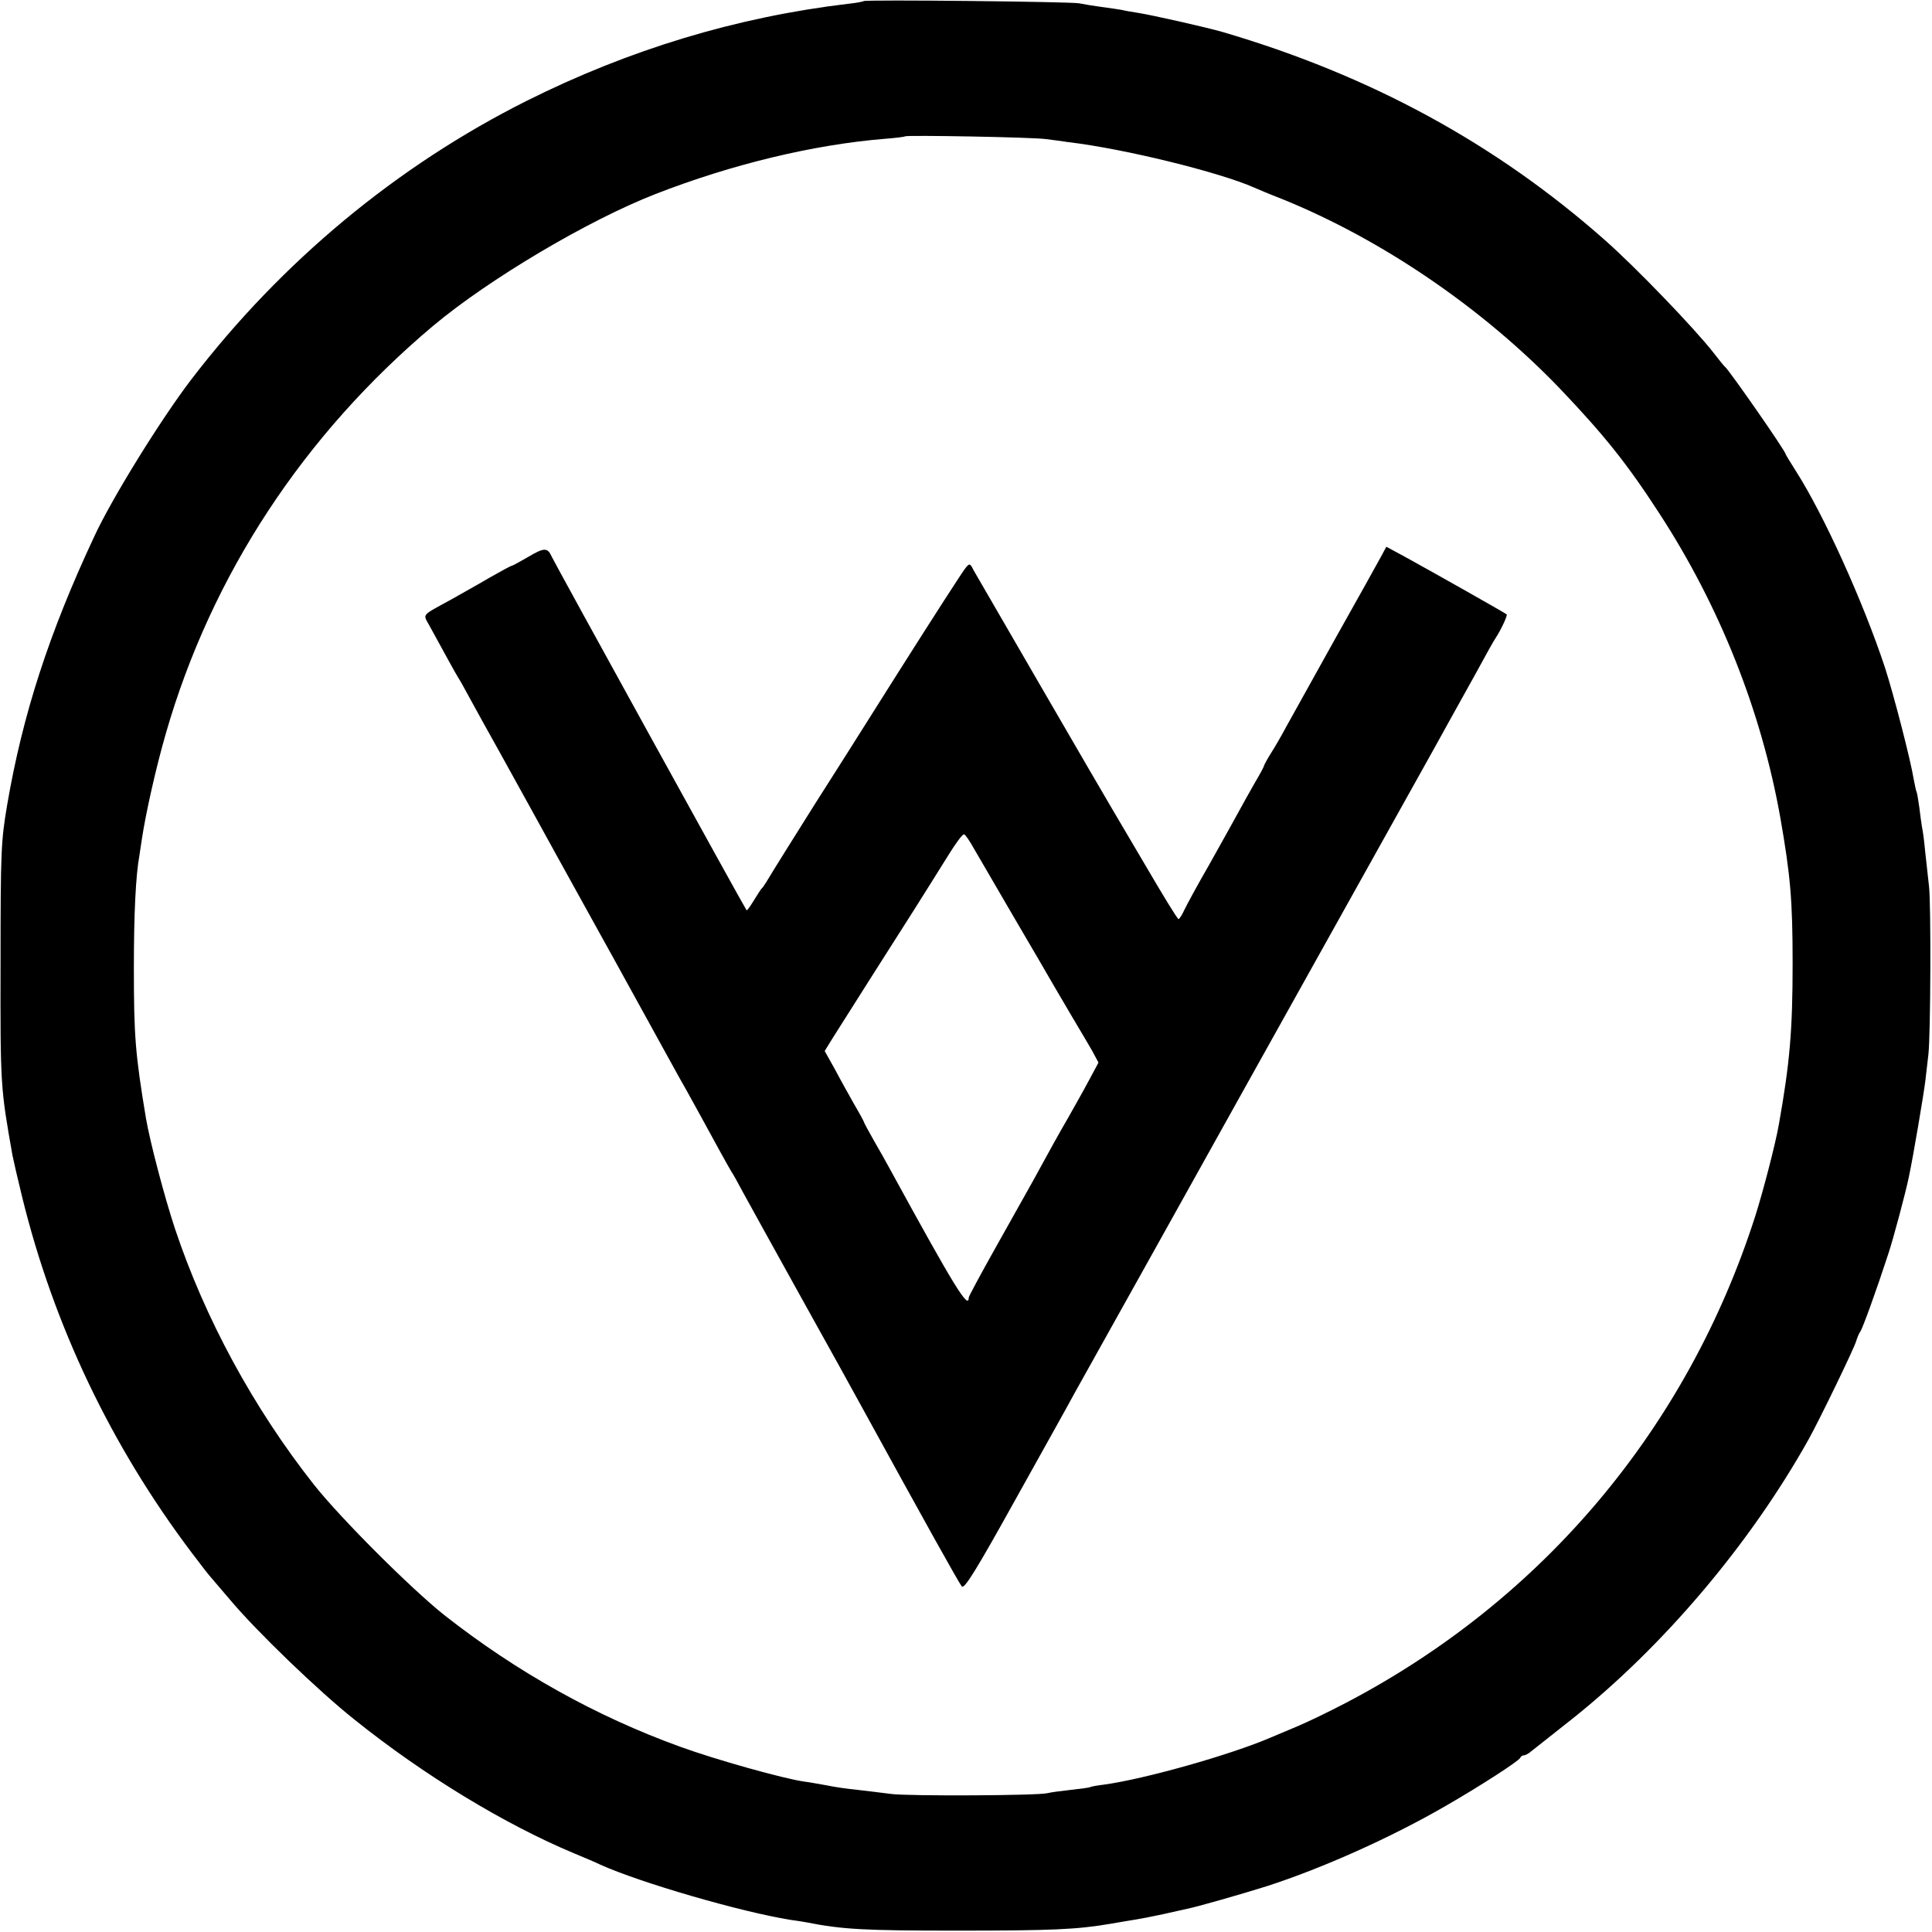
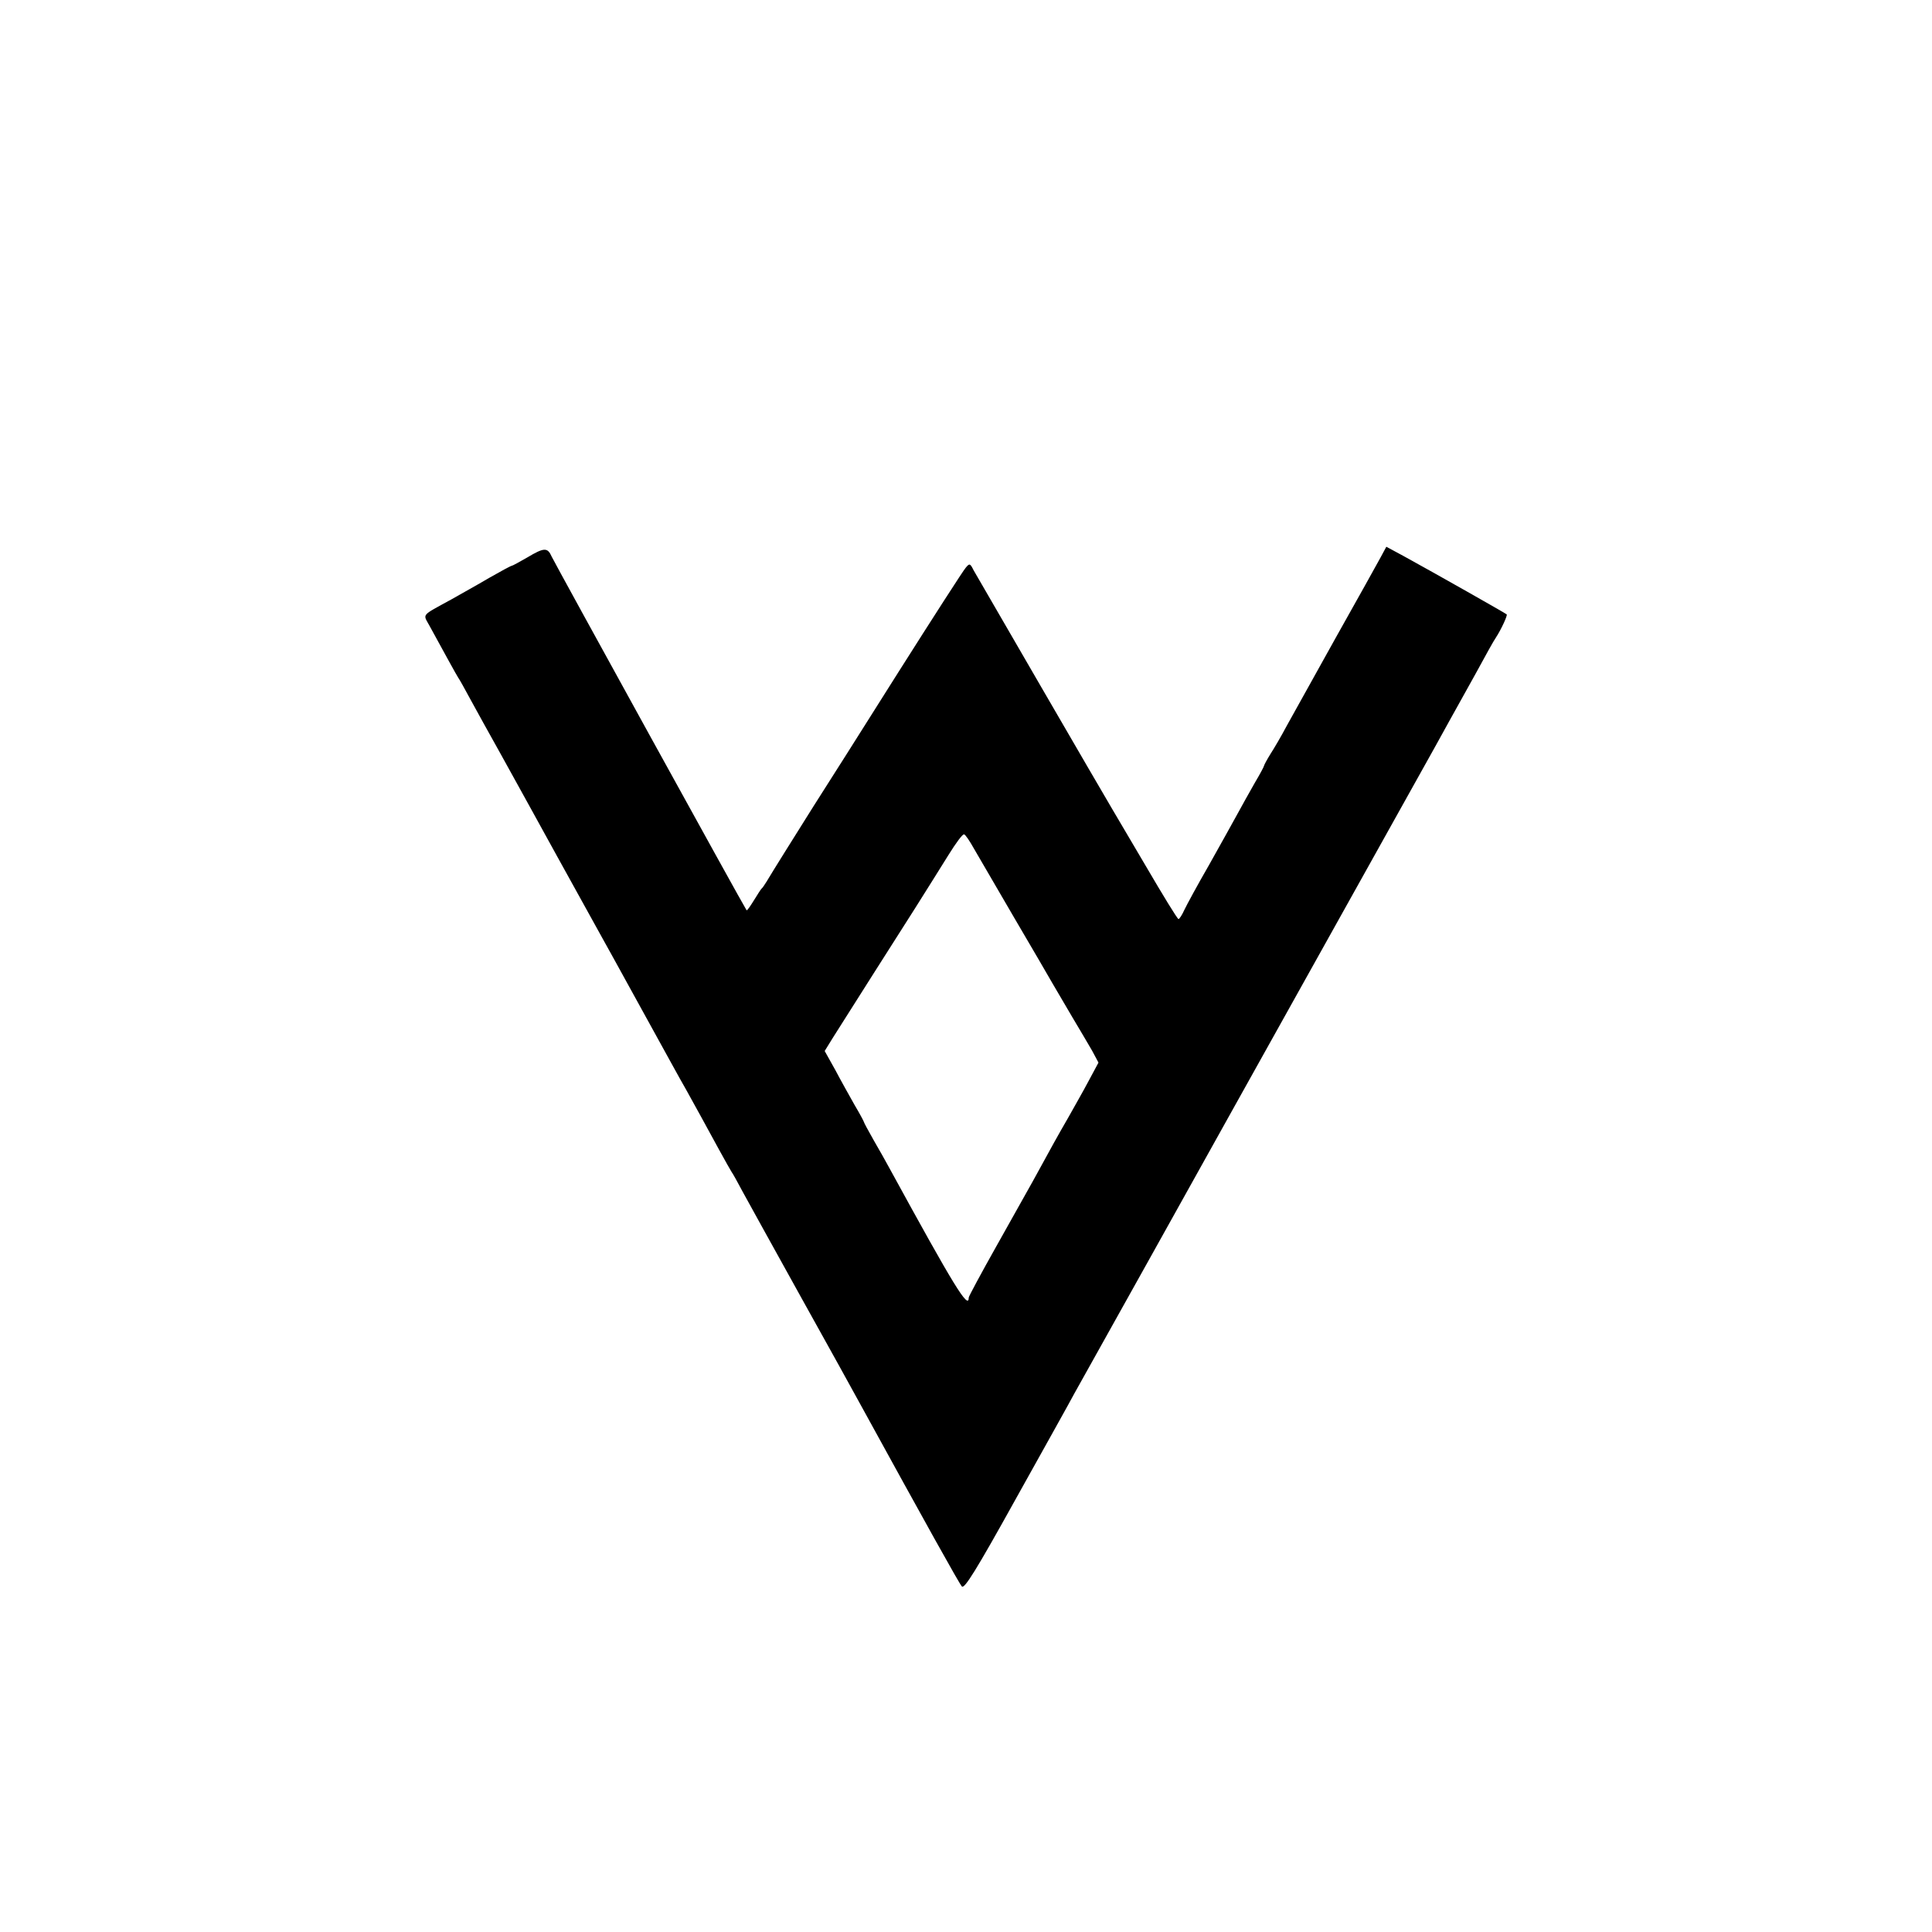
<svg xmlns="http://www.w3.org/2000/svg" version="1.0" width="700pt" height="700pt" viewBox="0 0 700 700" preserveAspectRatio="xMidYMid meet">
  <g transform="translate(0,700) scale(0.1,-0.1)" fill="#000000" stroke="none">
-     <path d="M3129 6996 c-2 -2 -28 -7 -58 -10 -402 -48 -790 -165 -1162 -351 -471 -236 -889 -583 -1216 -1010 -110 -144 -288 -431 -352 -570 -163 -348 -259 -644 -315 -971 -22 -131 -24 -163 -24 -574 -1 -445 0 -451 43 -695 3 -16 19 -86 36 -155 114 -463 321 -898 613 -1285 33 -44 65 -85 71 -91 5 -6 37 -43 70 -82 95 -113 319 -329 450 -433 252 -202 544 -379 795 -484 36 -15 79 -33 95 -41 144 -65 508 -171 689 -200 21 -3 47 -7 58 -9 131 -26 212 -30 543 -30 351 0 436 4 560 25 33 6 76 13 95 16 19 3 63 12 96 19 34 8 73 16 85 19 32 6 197 53 289 82 201 65 450 176 650 292 120 69 264 162 268 173 2 5 8 9 13 9 5 0 17 6 26 14 10 8 77 61 148 117 332 264 646 635 858 1014 41 74 163 326 172 355 4 14 11 30 15 35 8 10 59 151 101 280 18 53 64 226 75 280 16 75 54 300 60 350 4 33 9 76 11 95 8 70 10 547 2 610 -4 36 -10 93 -14 127 -3 34 -8 72 -11 85 -2 13 -7 46 -10 73 -4 28 -8 53 -10 56 -2 4 -6 24 -10 44 -11 70 -73 309 -104 405 -79 239 -222 555 -323 713 -20 32 -37 59 -37 61 0 11 -203 302 -219 316 -4 3 -22 25 -41 50 -71 91 -282 310 -395 410 -396 350 -850 597 -1385 754 -59 17 -253 61 -310 70 -19 3 -44 7 -55 10 -11 2 -45 7 -75 11 -30 4 -66 10 -80 13 -29 6 -775 14 -781 8z m661 -500 c25 -3 61 -8 81 -11 203 -24 548 -109 674 -165 11 -5 56 -24 100 -41 363 -147 727 -396 1005 -685 161 -169 244 -272 362 -454 218 -335 369 -714 438 -1100 37 -211 45 -301 45 -530 0 -243 -10 -360 -50 -585 -13 -73 -56 -238 -85 -330 -246 -768 -769 -1391 -1484 -1765 -61 -32 -140 -70 -176 -85 -36 -15 -78 -33 -95 -40 -146 -63 -458 -151 -605 -171 -25 -3 -47 -7 -50 -9 -3 -2 -34 -6 -70 -10 -36 -4 -74 -9 -85 -12 -36 -9 -499 -11 -565 -3 -36 5 -91 11 -123 15 -32 3 -82 10 -110 16 -29 5 -66 12 -83 14 -73 10 -320 79 -449 126 -307 111 -594 272 -855 477 -122 97 -375 350 -472 472 -220 279 -395 602 -504 928 -39 118 -90 313 -105 399 -39 235 -44 298 -44 548 0 198 7 334 20 405 2 14 6 41 9 60 14 93 51 259 87 383 165 573 499 1082 969 1477 202 169 561 382 805 477 277 108 573 179 830 200 39 3 72 7 74 9 6 5 461 -3 511 -10z" />
    <path d="M5003 4982 c-11 -20 -84 -152 -163 -292 -78 -140 -158 -284 -178 -320 -19 -36 -46 -82 -59 -102 -13 -21 -23 -40 -23 -42 0 -3 -15 -31 -34 -63 -18 -32 -47 -83 -63 -113 -16 -30 -63 -113 -103 -185 -41 -71 -81 -145 -89 -162 -8 -18 -18 -33 -21 -33 -4 0 -57 87 -119 193 -62 105 -117 199 -122 207 -29 48 -488 840 -501 863 -13 26 -15 27 -29 10 -9 -10 -119 -181 -245 -380 -126 -200 -264 -418 -307 -485 -72 -115 -142 -226 -170 -273 -7 -11 -14 -22 -18 -25 -3 -3 -15 -22 -28 -43 -13 -21 -24 -37 -26 -35 -7 8 -696 1259 -706 1281 -15 34 -27 34 -89 -3 -28 -16 -53 -30 -56 -30 -3 0 -40 -20 -82 -44 -42 -25 -104 -59 -137 -78 -111 -61 -103 -51 -79 -95 53 -97 98 -179 104 -188 4 -5 24 -41 45 -80 21 -38 69 -126 108 -195 38 -69 85 -154 105 -190 29 -53 152 -276 254 -460 14 -25 76 -137 138 -250 122 -221 146 -266 177 -320 29 -52 75 -136 118 -215 21 -38 41 -74 45 -80 4 -5 23 -39 42 -75 20 -36 115 -209 213 -385 98 -176 190 -342 205 -370 247 -450 365 -662 375 -673 9 -10 50 55 197 320 102 183 197 353 210 378 25 44 530 950 580 1040 26 47 699 1253 728 1305 21 38 65 118 147 265 34 63 67 122 73 130 19 29 43 81 39 84 -4 4 -260 149 -373 211 l-63 34 -20 -37z m-1474 -1057 c16 -28 81 -139 145 -249 64 -109 127 -217 140 -240 13 -22 45 -77 71 -121 26 -44 59 -99 72 -122 l23 -43 -36 -67 c-20 -38 -54 -97 -74 -133 -37 -64 -57 -100 -128 -230 -20 -36 -80 -143 -134 -239 -54 -96 -98 -178 -98 -182 0 -47 -53 40 -286 466 -12 22 -38 69 -58 103 -20 35 -36 65 -36 67 0 2 -15 30 -34 62 -18 32 -50 89 -70 127 l-38 68 29 47 c72 114 232 366 299 471 40 63 94 150 121 193 26 42 51 76 56 74 5 -1 21 -25 36 -52z" />
  </g>
</svg>